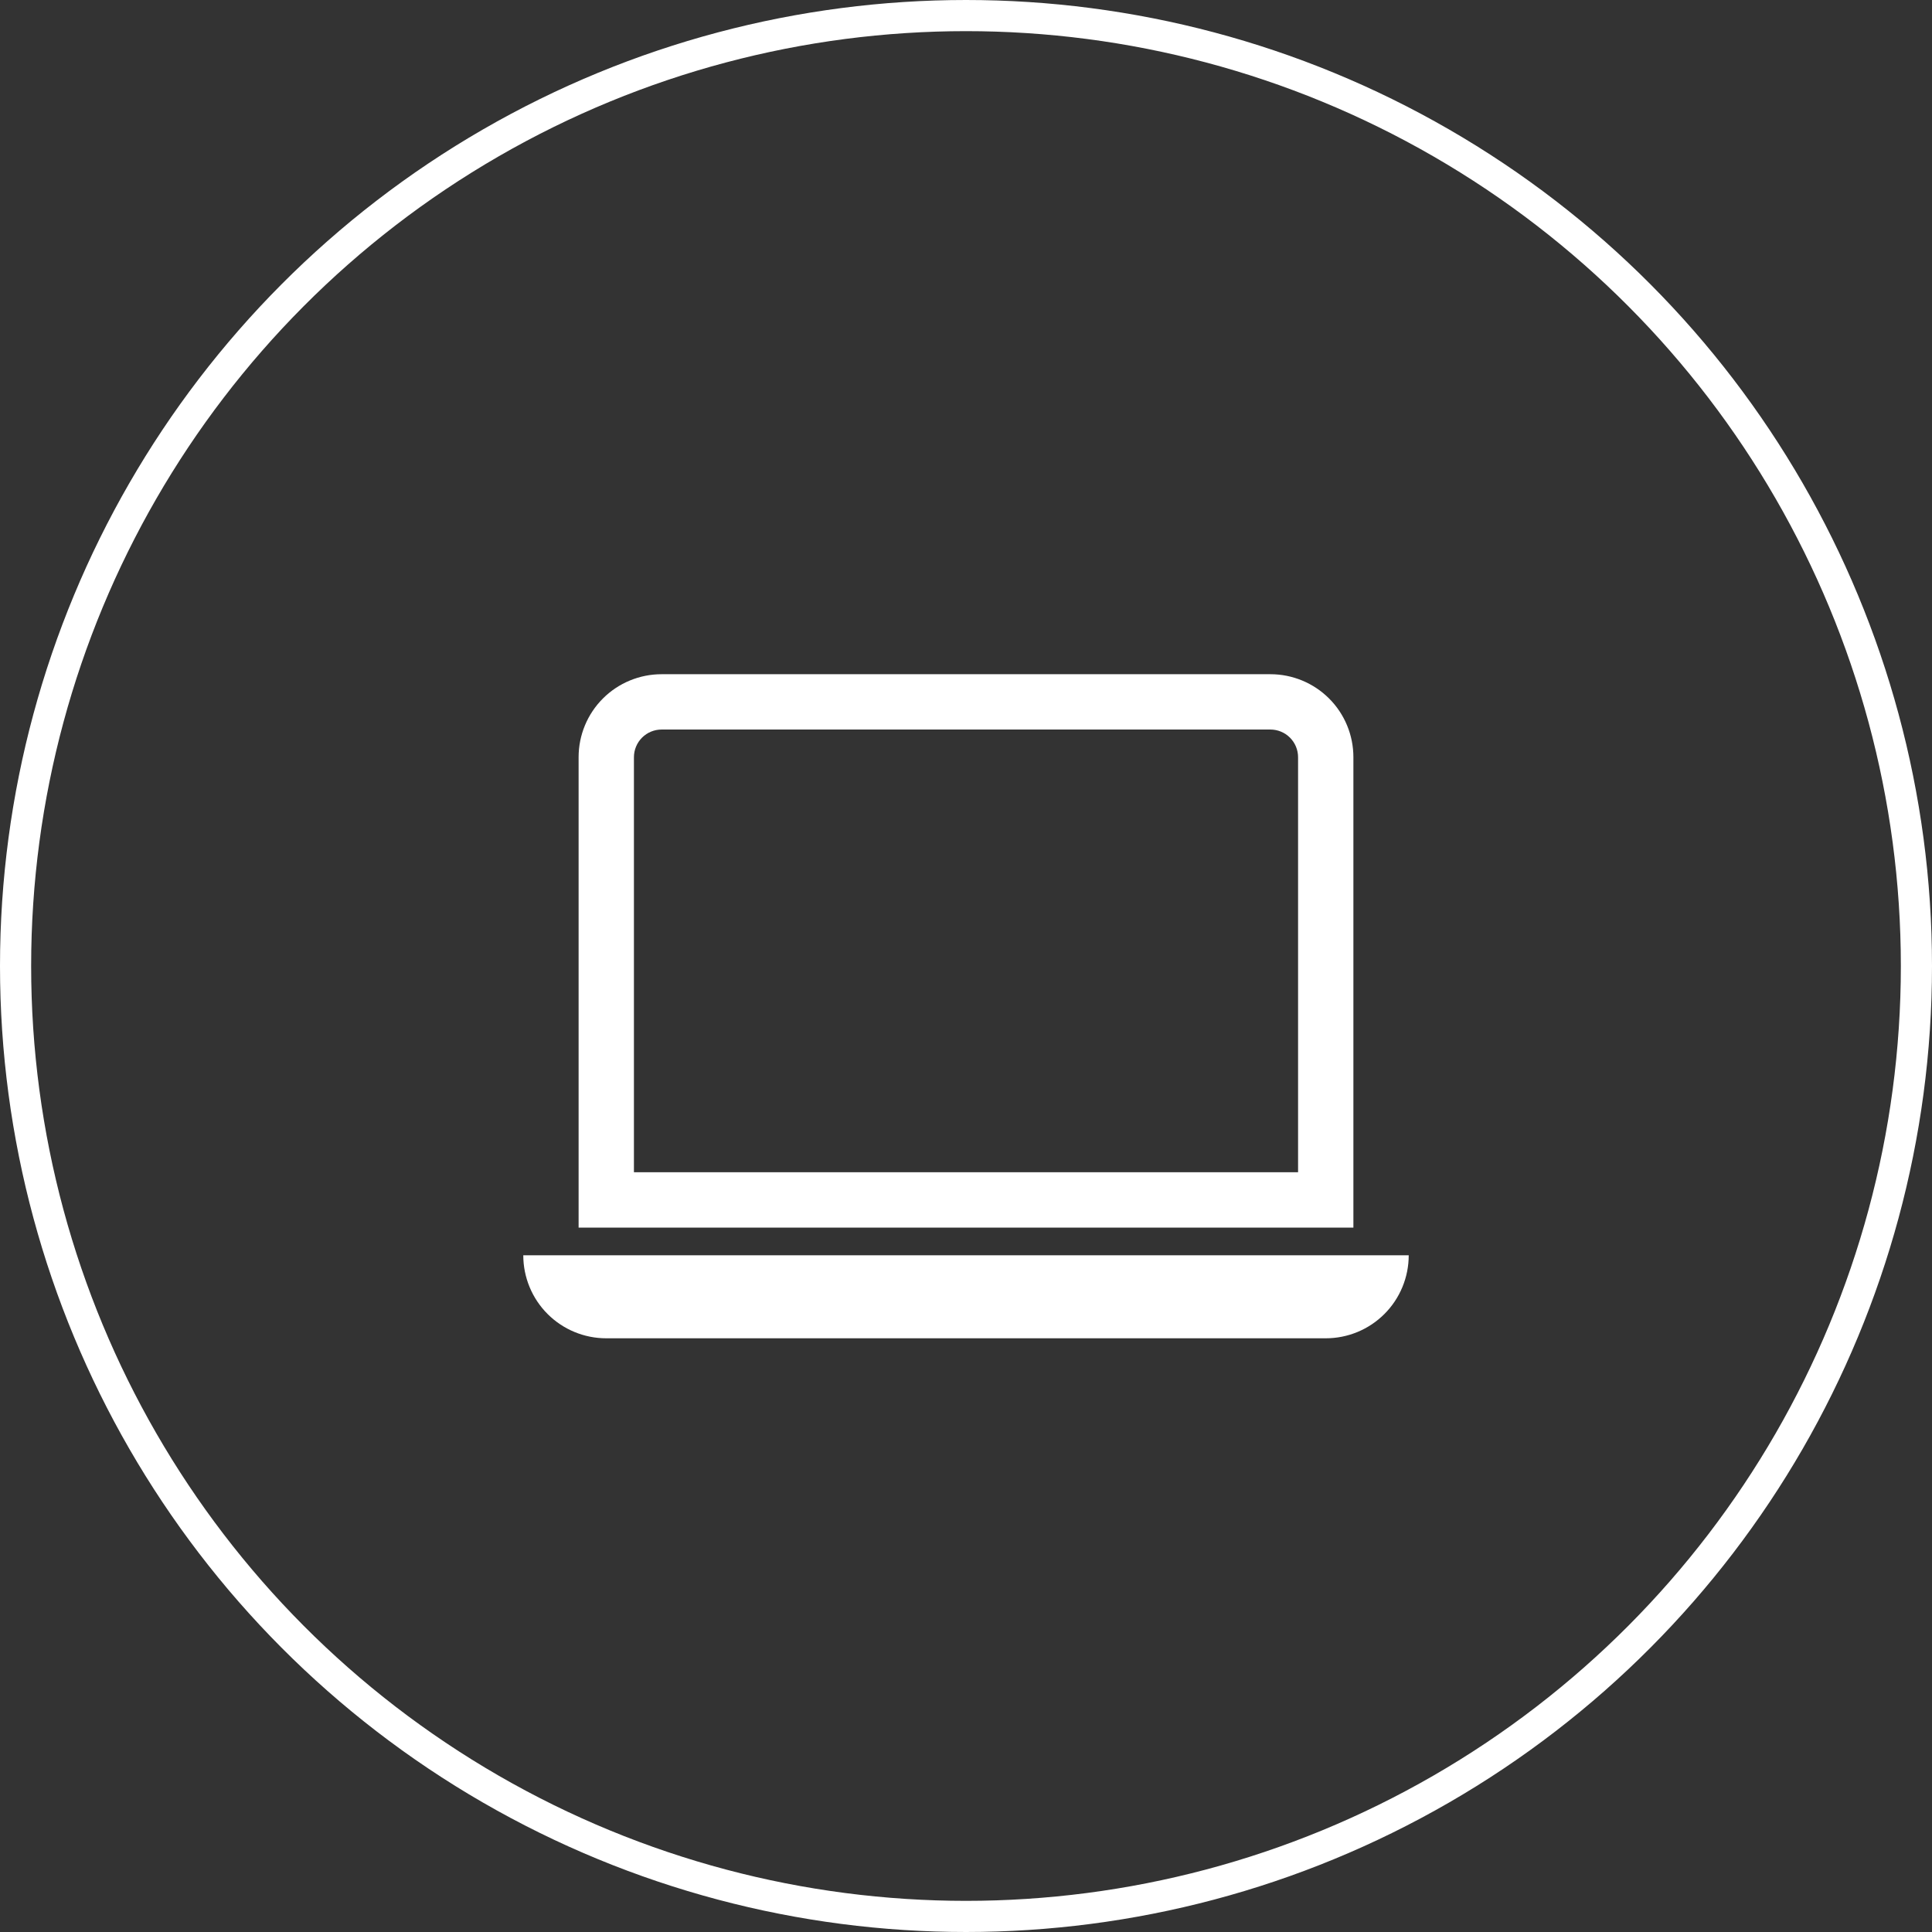
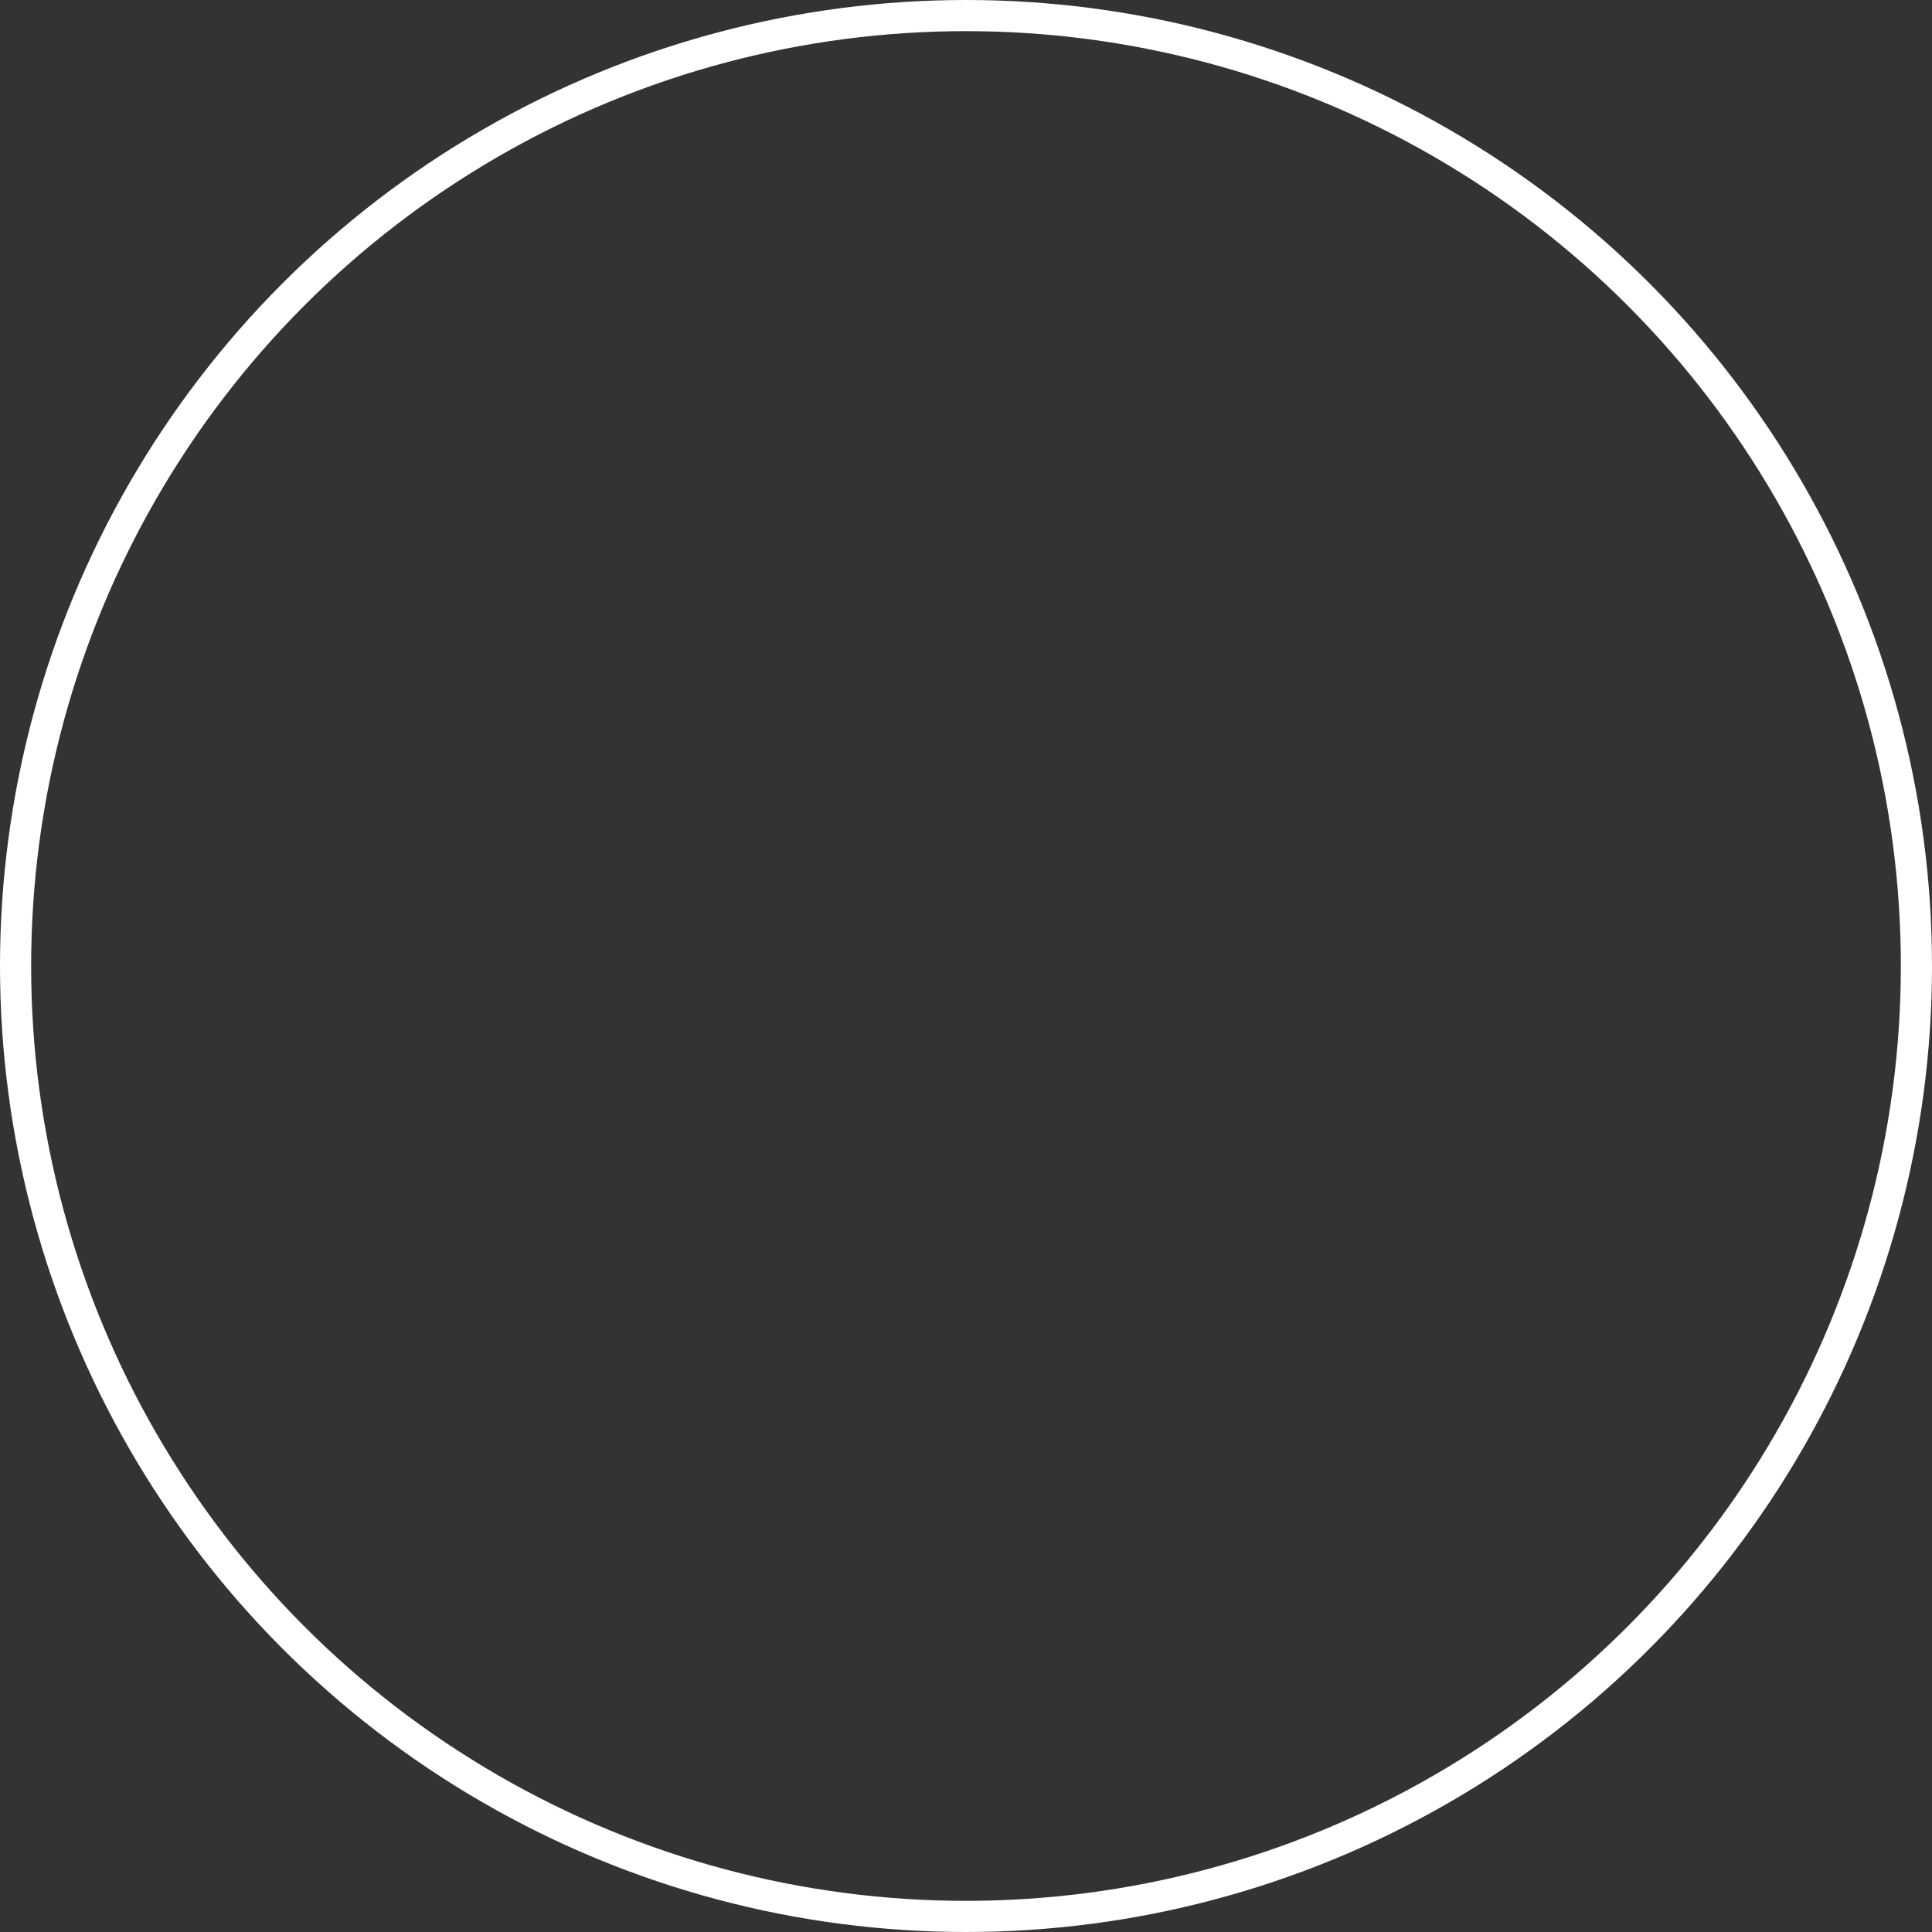
<svg xmlns="http://www.w3.org/2000/svg" width="33" height="33" viewBox="0 0 33 33" fill="none">
  <rect x="0" y="0" width="33" height="33" fill="#333333" stroke="none" />
  <g clip-path="url(#clip0_1431_1350)">
-     <path d="M21.699 12.461C21.825 12.461 21.945 12.511 22.033 12.599C22.122 12.688 22.172 12.808 22.172 12.934V20.023H10.828V12.934C10.828 12.808 10.878 12.688 10.967 12.599C11.055 12.511 11.175 12.461 11.301 12.461H21.699ZM11.301 11.516C10.925 11.516 10.564 11.665 10.298 11.931C10.032 12.197 9.883 12.557 9.883 12.934V20.969H23.117V12.934C23.117 12.557 22.968 12.197 22.702 11.931C22.436 11.665 22.075 11.516 21.699 11.516H11.301ZM8.938 21.441H24.062C24.062 21.817 23.913 22.178 23.647 22.444C23.381 22.71 23.021 22.859 22.645 22.859H10.355C9.979 22.859 9.619 22.71 9.353 22.444C9.087 22.178 8.938 21.817 8.938 21.441V21.441Z" fill="white" />
-   </g>
+     </g>
  <circle cx="16.5" cy="16.5" r="16.234" stroke="white" stroke-width="0.532" />
  <defs>
    <clipPath id="clip0_1431_1350">
-       <rect width="15.125" height="15.125" fill="white" transform="translate(8.938 9.625)" />
-     </clipPath>
+       </clipPath>
  </defs>
</svg>